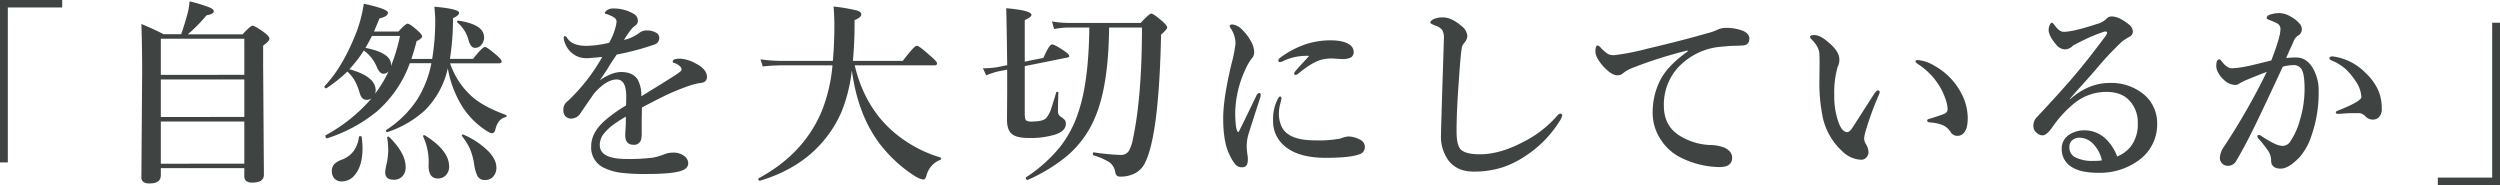
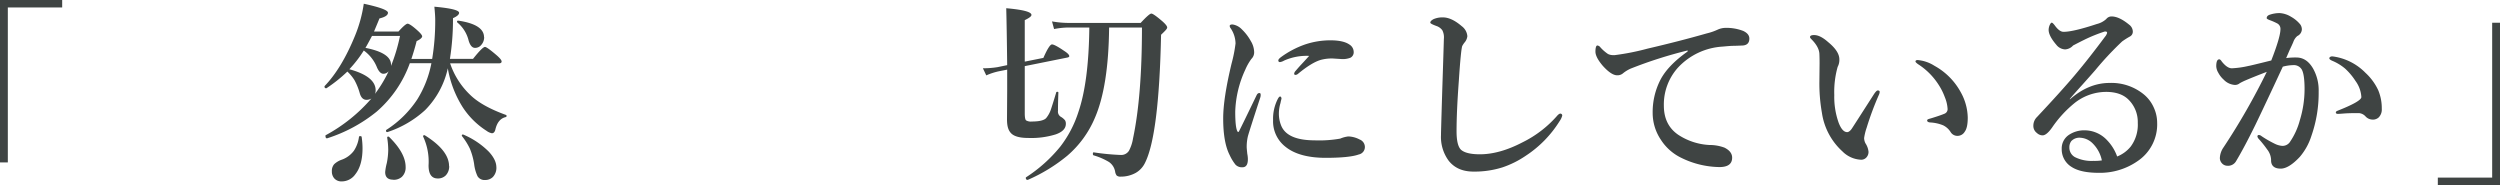
<svg xmlns="http://www.w3.org/2000/svg" viewBox="0 0 817.8 60.53">
  <defs>
    <style>.cls-1{fill:#3f4443;}</style>
  </defs>
  <title>アセット 58</title>
  <g id="レイヤー_2" data-name="レイヤー 2">
    <g id="テキスト">
      <path class="cls-1" d="M20.34,0V2.44H2.56V53.13H0V0Z" />
-       <path class="cls-1" d="M79.92,55H52.61v2.31Q52.61,60,49,60a3.2,3.2,0,0,1-2.28-.63,2.15,2.15,0,0,1-.47-1.56l.25-34.19q0-8.6-.25-15.78C49,9,51.41,10.08,53.51,11.19h5.75c.82-2.34,1.47-4.47,2-6.41A20.58,20.58,0,0,0,62,.44a49.85,49.85,0,0,1,6.57,2c.91.39,1.37.8,1.37,1.22,0,.62-.79,1.07-2.37,1.34a50.27,50.27,0,0,1-6.13,6.22H79.36c1.72-1.88,2.81-2.81,3.25-2.81s1.87.75,3.87,2.25c1.1.81,1.66,1.48,1.66,2s-.69,1.29-2.06,2.25v6.47l.25,35.71q0,2.63-3.66,2.63a3.18,3.18,0,0,1-2.22-.59,2.33,2.33,0,0,1-.53-1.72Zm0-30.53V12.66H52.61V24.5Zm0,13.78V26H52.61V38.28Zm0,15.28V39.75H52.61V53.56Z" />
      <path class="cls-1" d="M141.37,19.28a75.48,75.48,0,0,0,1-12.69c0-1.12-.1-2.59-.28-4.4,5.39.48,8.09,1.15,8.09,2,0,.58-.67,1.17-2,1.75a81.89,81.89,0,0,1-1,13.31h7.56q3.1-3.9,3.91-3.9c.42,0,1.7.91,3.84,2.75,1.07.93,1.6,1.6,1.6,2s-.28.62-.85.62h-16A25.38,25.38,0,0,0,153.77,31q3.78,3.72,11.75,6.6a.31.31,0,0,1,.19.31.36.36,0,0,1-.31.4c-1.69.4-2.8,1.74-3.34,4-.19.85-.58,1.28-1.16,1.28a4.31,4.31,0,0,1-1.72-.78,26,26,0,0,1-7.87-7.82,34.71,34.71,0,0,1-4.82-12.65,27.94,27.94,0,0,1-7.4,13.65,34,34,0,0,1-12.35,7.22l-.06,0c-.27,0-.41-.16-.41-.5a.27.27,0,0,1,.1-.22,34.19,34.19,0,0,0,10.15-10,34.82,34.82,0,0,0,4.6-11.81h-7.06a37.85,37.85,0,0,1-10.85,15.84A49.44,49.44,0,0,1,107,45.25h-.06c-.31,0-.47-.27-.47-.81,0-.13,0-.2.09-.22a53.1,53.1,0,0,0,14.94-12,3.24,3.24,0,0,1-1.59.44q-1.64,0-2.25-2.25a20.54,20.54,0,0,0-1.72-4.22,14.13,14.13,0,0,0-2.31-2.78,47.87,47.87,0,0,1-6.85,5.46.28.28,0,0,1-.12,0c-.34,0-.5-.18-.5-.54a.33.33,0,0,1,0-.15q5.59-5.79,9.94-16.41A44.38,44.38,0,0,0,119,1.22q7.91,1.71,7.91,2.94c0,.81-.93,1.43-2.78,1.87q-.32.81-1.78,4.28h8c1.54-1.71,2.54-2.56,3-2.56s1.67.79,3.4,2.38c.9.83,1.35,1.42,1.35,1.78s-.61,1-1.81,1.53c-.5,2-1.08,3.92-1.72,5.84ZM118.31,44.81a26.8,26.8,0,0,1,.28,3.69q0,5.53-2.35,8.5a5.43,5.43,0,0,1-4.43,2.34,3.09,3.09,0,0,1-2.47-1,3.4,3.4,0,0,1-.78-2.31,3.34,3.34,0,0,1,.75-2.31,6.9,6.9,0,0,1,2.28-1.41,8.55,8.55,0,0,0,4.18-3,10.71,10.71,0,0,0,1.66-4.53c0-.17.17-.25.44-.25S118.28,44.63,118.31,44.81Zm-4-22.15q8.57,2.34,8.57,6.9a3,3,0,0,1-.22,1.16,41.72,41.72,0,0,0,4.47-7.41,2.25,2.25,0,0,1-1.72.82c-.77,0-1.46-.68-2.06-2A12.48,12.48,0,0,0,119,16.53,39.81,39.81,0,0,1,114.27,22.66Zm5.25-7q8.36,1.65,8.35,5.5v.4a56.79,56.79,0,0,0,2.94-9.81h-9.16C120.59,13.82,119.88,15.13,119.52,15.69Zm9.07,43.12c-1.75,0-2.63-.83-2.63-2.5a18.08,18.08,0,0,1,.53-2.93A23.36,23.36,0,0,0,127,49a26.75,26.75,0,0,0-.34-3.94c0-.17,0-.29.22-.37a.58.58,0,0,1,.19,0,.29.29,0,0,1,.21.09q5.42,5.31,5.41,9.87a4.17,4.17,0,0,1-1.25,3.22A4,4,0,0,1,128.59,58.81Zm18.31-4.47a4.23,4.23,0,0,1-1.13,3.07,3.56,3.56,0,0,1-2.62,1q-3,0-3-4.28a19.4,19.4,0,0,0-1.78-9.44.12.12,0,0,1,0-.09c0-.23.13-.35.4-.35a.25.25,0,0,1,.19.06Q146.89,49.22,146.9,54.34Zm11.44-42.18a3.77,3.77,0,0,1-1,2.62,2.54,2.54,0,0,1-2,.91c-.9,0-1.58-.77-2.06-2.31a11.12,11.12,0,0,0-3.72-6,.34.34,0,0,1-.1-.22c0-.25.12-.38.35-.38h.06Q158.33,8,158.34,12.16Zm4,42.56a4.39,4.39,0,0,1-1.13,3.19,3.5,3.5,0,0,1-2.53,1,2.66,2.66,0,0,1-2.5-1.22,12.76,12.76,0,0,1-1.12-4,22,22,0,0,0-1.38-5,21.48,21.48,0,0,0-2.59-4.13.33.33,0,0,1-.06-.19c0-.23.1-.34.31-.34l.12,0a26.08,26.08,0,0,1,8.41,5.63C161.54,51.4,162.37,53.09,162.37,54.72Z" />
-       <path class="cls-1" d="M220.07,20.09c0-.6.82-.9,2.44-.9a11.92,11.92,0,0,1,5.1,1.59q3.64,1.88,3.65,4.38c0,1.23-.75,1.9-2.25,2a18.69,18.69,0,0,0-3.56.9,74.31,74.31,0,0,0-9.47,4q-5.5,2.81-6,3.12c0,1.08-.06,2.71-.06,4.88v3.46a8.13,8.13,0,0,1-.22,2.19,2.3,2.3,0,0,1-2.35,1.66c-1.87,0-2.81-1-2.81-3.06,0-.32,0-1.12.1-2.41s.07-2.52.09-3.75c-.86.48-2,1.18-3.31,2.09A16.27,16.27,0,0,0,197.32,44a5.88,5.88,0,0,0-1.12,3.47q0,4.53,8.72,4.53a60.81,60.81,0,0,0,8.69-.44,20.42,20.42,0,0,0,3.78-1.12,6.82,6.82,0,0,1,2.62-.5A5.66,5.66,0,0,1,223.79,51a3.08,3.08,0,0,1,1.35,2.38,2.26,2.26,0,0,1-1.1,1.93q-2.28,1.61-12.47,1.6a62.39,62.39,0,0,1-9-.47A18.32,18.32,0,0,1,197.79,55a7.3,7.3,0,0,1-4.4-7.19q0-4.37,4.4-8.31a47.35,47.35,0,0,1,7-5q.06-1.16.06-3,0-5.51-3.12-5.5-3.31,0-7.25,4.41c-.23.27-1.74,2.44-4.53,6.53A3.64,3.64,0,0,1,187,38.78a2.43,2.43,0,0,1-2-.72,2.67,2.67,0,0,1-.71-2,3.29,3.29,0,0,1,1-2.62q1.28-1.15,2.22-2.13A59.74,59.74,0,0,0,197,18.63c-2,.18-3.49.32-4.59.4q-.31,0-.66,0a7.1,7.1,0,0,1-4.31-1.4,7.79,7.79,0,0,1-2.72-3.78,4,4,0,0,1-.31-1.47c0-.38.12-.57.37-.57s.49.19.72.57Q187.1,15,191.86,15a35.34,35.34,0,0,0,7.4-1,21.05,21.05,0,0,0,2.13-5.25A9.22,9.22,0,0,0,201.7,7a1.69,1.69,0,0,0-.56-1.09,6.62,6.62,0,0,0-1.57-.88,7.78,7.78,0,0,0-1.34-.47c-.25,0-.37-.14-.37-.31s.14-.39.43-.69a3.25,3.25,0,0,1,2.38-.78,12.8,12.8,0,0,1,6.47,1.66,2.64,2.64,0,0,1,1.53,2.37,1.87,1.87,0,0,1-.91,1.6A7.33,7.33,0,0,0,206,10.25c-.66.9-1.3,1.83-1.9,2.81a12.89,12.89,0,0,0,5.12-2.37,3.62,3.62,0,0,1,2.31-.72,5.68,5.68,0,0,1,3.13.75,1.9,1.9,0,0,1,1,1.62A2.24,2.24,0,0,1,214,14.59a84.33,84.33,0,0,1-12.25,3.25c-1.36,2-2.11,3.16-2.25,3.41-1.06,1.77-2.17,3.44-3.31,5,2.68-1.79,5-2.69,7-2.69,2.56,0,4.37.84,5.43,2.5a10.75,10.75,0,0,1,1.16,5.44q8.56-5.25,10.87-6.75c1.55-1,2.32-1.64,2.32-1.91a1.71,1.71,0,0,0-.69-1.28,4.5,4.5,0,0,0-1.88-1C220.16,20.53,220.07,20.36,220.07,20.09Z" />
-       <path class="cls-1" d="M278.66,23a52.16,52.16,0,0,1-3.31,13.41,38.23,38.23,0,0,1-5.72,9.37Q262,55.1,248.57,59.13c-.11,0-.22,0-.35-.18a.61.61,0,0,1-.18-.42.23.23,0,0,1,.09-.19q14.69-7.91,20.59-21.75a52.63,52.63,0,0,0,3.6-15.21h-17a54.85,54.85,0,0,0-5.82.37l-.72-2.34a49.18,49.18,0,0,0,6.66.5h17q.51-5.65.5-11.85,0-2.46-.25-5.93a59.15,59.15,0,0,1,7.66,1.31c.94.29,1.4.73,1.4,1.31S281,6,279.54,6.59A128,128,0,0,1,279,19.91h16.32c2.52-3.3,4-4.94,4.59-4.94s2,1.16,4.62,3.47c1.32,1.14,2,1.9,2,2.28s-.27.66-.81.66H279.6q3.09,13.05,11.94,21.12a42.05,42.05,0,0,0,16.06,9,.32.32,0,0,1,.22.35.43.43,0,0,1-.28.46,7.4,7.4,0,0,0-4.47,5.13c-.25.85-.58,1.28-1,1.28-.84,0-2.16-.64-4-1.91A44.84,44.84,0,0,1,287.75,47Q280.6,37.54,278.66,23Z" />
      <path class="cls-1" d="M335.22,21.63V37.06c0,1.29.14,2.07.44,2.32a3,3,0,0,0,1.87.37c2.38,0,3.93-.36,4.66-1.09a8.86,8.86,0,0,0,1.65-3.07c.29-.85.85-2.62,1.66-5.31,0-.17.17-.25.38-.25s.34.08.34.25q-.14,3.6-.13,5.94a2,2,0,0,0,.85,1.94,5.28,5.28,0,0,1,1.44,1.18,2.09,2.09,0,0,1,.28,1.16q0,2.31-3.35,3.47a27,27,0,0,1-8.93,1.16c-2.78,0-4.65-.52-5.63-1.54s-1.34-2.43-1.34-4.62l.06-9.41V22.78l-2.69.53a20.64,20.64,0,0,0-4.15,1.35l-1.1-2.32a31.17,31.17,0,0,0,4.75-.37l3.19-.66q-.14-12.4-.31-18.62,8.25.72,8.25,2.19c0,.47-.73,1-2.19,1.71V20.16l6.09-1.22q1.94-4.41,2.82-4.41t4,2.13c1.1.7,1.65,1.28,1.65,1.72,0,.2-.18.35-.56.43ZM362.81,9q-.18,19.31-4.68,29.62a33.28,33.28,0,0,1-9,12.32,54.39,54.39,0,0,1-12.91,7.9h-.09c-.38,0-.57-.23-.57-.68a.19.19,0,0,1,.07-.16,47.89,47.89,0,0,0,11.25-10.09,36.73,36.73,0,0,0,5.87-11.22q3.4-9.88,3.59-27.69h-6.71a25.55,25.55,0,0,0-4.82.5L344.13,7a32,32,0,0,0,5.37.5h23.63q2.83-3.06,3.5-3.06T380.28,7c1,.9,1.53,1.55,1.53,2s-.68,1.1-2,2.37q-.69,33.25-5.37,42.13a7.5,7.5,0,0,1-2.94,3.06,10,10,0,0,1-4.88,1.22,1.88,1.88,0,0,1-1.34-.37,2.85,2.85,0,0,1-.5-1.29,4.8,4.8,0,0,0-2-3.12,21.08,21.08,0,0,0-5.06-2.19c-.15-.06-.22-.23-.22-.5s.09-.51.28-.47a78.76,78.76,0,0,0,8.81.85,3,3,0,0,0,2.72-1.38,13,13,0,0,0,1.32-4Q373.55,31.57,373.56,9Z" />
      <path class="cls-1" d="M412.29,31.81q-3.72,11.39-4.09,12.82a15,15,0,0,0-.38,3.56c0,.16.06.87.19,2.12a9.19,9.19,0,0,1,.19,1.53c.06,1.92-.53,2.88-1.78,2.88a2.92,2.92,0,0,1-2.25-.84,15,15,0,0,1-1.91-3.13q-2.13-4.12-2.13-12,0-6.56,2.75-18a46.18,46.18,0,0,0,1.29-6.53,9.12,9.12,0,0,0-1.66-5.06,1.21,1.21,0,0,1-.25-.66c0-.33.3-.5.91-.5a5.24,5.24,0,0,1,3.06,1.6,15.89,15.89,0,0,1,2.94,3.84A7.27,7.27,0,0,1,410.26,17a3,3,0,0,1-.91,2.28,17.6,17.6,0,0,0-2,3.53,35,35,0,0,0-3.28,13.69q0,5.22.72,6.47a.26.26,0,0,0,.5,0q.84-1.59,5.75-11.78c.23-.5.53-.75.91-.75s.44.22.44.66A2.57,2.57,0,0,1,412.29,31.81Zm6.91.47s-.05.22-.13.53-.15.63-.19.88a12,12,0,0,0-.53,3.37,10.3,10.3,0,0,0,.78,4.1q2,4.74,10.94,4.75a39.29,39.29,0,0,0,8.35-.57,9.73,9.73,0,0,1,2.62-.71,8.46,8.46,0,0,1,3.72,1,2.64,2.64,0,0,1,1.72,2.43,2.48,2.48,0,0,1-2,2.47q-3,1.09-10.78,1.1-8.76,0-13.25-3.66a10.53,10.53,0,0,1-4-8.69,14.22,14.22,0,0,1,1.59-7c.27-.48.51-.71.72-.71S419.2,31.84,419.2,32.28Zm9-14a18.12,18.12,0,0,0-8.13,1.53,3.79,3.79,0,0,1-1.34.5.49.49,0,0,1-.56-.56c0-.27.26-.59.78-1a30,30,0,0,1,8-4.22,26,26,0,0,1,8.25-1.34q4.24,0,6.22,1.38a2.87,2.87,0,0,1,1.4,2.37,2,2,0,0,1-1.06,1.94,6.81,6.81,0,0,1-2.84.44l-3-.19a13.89,13.89,0,0,0-3.79.44q-3,.84-7.5,4.56a1.39,1.39,0,0,1-.84.37.38.38,0,0,1-.44-.43,1.59,1.59,0,0,1,.44-.85c.38-.44,1-1.19,2-2.25S427.6,19,428.23,18.31Z" />
      <path class="cls-1" d="M479,14a8.84,8.84,0,0,0-.68,1.06q-.45,1.47-1.1,11.29c-.5,6.72-.75,12.25-.75,16.56q0,4.71,1.47,6.09,1.69,1.47,6.16,1.47,6.44,0,13.94-3.91A36.36,36.36,0,0,0,509.26,38c.48-.56.87-.84,1.16-.84s.62.21.62.65a5.39,5.39,0,0,1-.84,1.78,36.67,36.67,0,0,1-11.12,11.38,31,31,0,0,1-7.6,3.78A30.3,30.3,0,0,1,482,56.13q-5.31,0-8.12-3.57a13.11,13.11,0,0,1-2.5-8.4v-.5q.15-5.91.5-16.88.32-9.72.44-14.06a5.11,5.11,0,0,0-.5-2.81,3.92,3.92,0,0,0-1.94-1.41c-1.31-.48-2-.84-2-1.09,0-.4.36-.78,1.09-1.16A7.24,7.24,0,0,1,472,5.69q2.82,0,6.16,2.87A4.49,4.49,0,0,1,480,11.84,3.78,3.78,0,0,1,479,14Z" />
      <path class="cls-1" d="M552.06,16.84V16.5a142.9,142.9,0,0,0-18.63,5.94A11.41,11.41,0,0,0,531,23.91a2.77,2.77,0,0,1-1.88.72c-1.31.06-2.93-1-4.84-3.13-1.59-1.87-2.38-3.42-2.38-4.62s.21-2,.63-2a1.43,1.43,0,0,1,1,.62A13.3,13.3,0,0,0,526,17.66a3.75,3.75,0,0,0,1.81.37h.44a79.49,79.49,0,0,0,10.68-2.12q10.38-2.41,19.44-5a18.48,18.48,0,0,0,3.53-1.22,6.4,6.4,0,0,1,2.44-.57,15.13,15.13,0,0,1,5.91,1c1.35.64,2,1.47,2,2.5,0,1.47-.8,2.23-2.38,2.28-.23,0-1.07.05-2.53.09-1.21,0-2.47.13-3.78.25a21.67,21.67,0,0,0-14.69,6.91,18,18,0,0,0-4.59,12.4q0,6.31,4.69,9.53a20.44,20.44,0,0,0,10.21,3.35,13.87,13.87,0,0,1,4.94.87c1.67.84,2.5,1.93,2.5,3.28q0,3.07-4.15,3.07a29,29,0,0,1-12.44-3,16.39,16.39,0,0,1-6.69-5.88,15.71,15.71,0,0,1-2.72-8.84,23.16,23.16,0,0,1,2.5-10.75Q545.55,21.44,552.06,16.84Z" />
      <path class="cls-1" d="M614.63,31a98.37,98.37,0,0,0-4,10.75,18.46,18.46,0,0,0-.84,3.41,4,4,0,0,0,.44,1.72,6.12,6.12,0,0,1,1,2.75,2.65,2.65,0,0,1-.69,1.87,2.27,2.27,0,0,1-1.75.75,9.17,9.17,0,0,1-6.12-2.75A21.13,21.13,0,0,1,596,37a55.27,55.27,0,0,1-.84-10.5l.06-5.81q0-1.73-.06-3.06c-.07-1.53-.94-3.13-2.63-4.82-.29-.29-.44-.52-.44-.68q0-.66,1.35-.66,2,0,4.59,2.31,3.66,3,3.66,5.63a4.83,4.83,0,0,1-.56,2.47,30.3,30.3,0,0,0-1.1,9.21,25.21,25.21,0,0,0,1.41,9c.79,2.09,1.73,3.13,2.81,3.13.46,0,1-.39,1.53-1.16q.06-.06,7.19-11.19c.56-.85,1-1.28,1.25-1.28.44,0,.66.16.66.47A2.31,2.31,0,0,1,614.63,31Zm12.53-11.37a12.15,12.15,0,0,1,5.65,1.9,21.66,21.66,0,0,1,8.57,8.6,17.66,17.66,0,0,1,2.31,8.37c0,2.19-.33,3.72-1,4.6a2.71,2.71,0,0,1-2.22,1.34,2.58,2.58,0,0,1-2.37-1.22A6,6,0,0,0,635.66,41a12.78,12.78,0,0,0-4.25-.94c-.65-.06-1-.28-1-.65s.4-.46,1.22-.69q3-.91,4.47-1.53a1.6,1.6,0,0,0,1-1.53,11.87,11.87,0,0,0-.91-3.88,20,20,0,0,0-2.16-4.25A22.14,22.14,0,0,0,627.44,21c-.56-.4-.85-.7-.85-.91S626.78,19.66,627.16,19.66Z" />
      <path class="cls-1" d="M677.06,32.38l.06.12q6.09-5.37,13-5.37A16.72,16.72,0,0,1,701.43,31a11.76,11.76,0,0,1,3.16,4.28,11.93,11.93,0,0,1,1.06,4.88,14.46,14.46,0,0,1-6.47,12.59,21.51,21.51,0,0,1-12.65,3.78q-5.91,0-8.85-1.91a6.73,6.73,0,0,1-3.25-5.9,5.31,5.31,0,0,1,2.25-4.53A9,9,0,0,1,682,42.63a10.07,10.07,0,0,1,7.28,3.25,14.77,14.77,0,0,1,3.28,5.31A10.84,10.84,0,0,0,697,47.94a12,12,0,0,0,2.31-7.75,10.23,10.23,0,0,0-3.13-7.69c-1.68-1.62-4.1-2.44-7.25-2.44a16.65,16.65,0,0,0-10.31,3.66,37.45,37.45,0,0,0-7.34,8c-1.21,1.71-2.25,2.56-3.13,2.56a2.74,2.74,0,0,1-1.84-.78,2.85,2.85,0,0,1-1.16-2.34,4,4,0,0,1,1.22-2.91q7.88-8.4,12.25-13.56,4.67-5.53,9.94-12.63a3.45,3.45,0,0,0,.72-1.28c0-.31-.18-.47-.53-.47a1,1,0,0,0-.25,0,49.37,49.37,0,0,0-6.72,2.72c-.94.46-2.15,1.08-3.63,1.85a3.75,3.75,0,0,1-2.62,1.28,3.86,3.86,0,0,1-2.88-1.53c-1.66-1.94-2.5-3.56-2.5-4.85a4,4,0,0,1,.38-1.65c.23-.48.45-.72.65-.72s.6.38,1.16,1.15c.94,1.23,1.83,1.85,2.69,1.85q3.15,0,10.9-2.56A6.89,6.89,0,0,0,689,6.22a2.19,2.19,0,0,1,1.72-.84q2.49,0,5.75,2.68a2.9,2.9,0,0,1,1.22,2.25,1.8,1.8,0,0,1-1,1.66,24.32,24.32,0,0,0-2.5,1.59,102.24,102.24,0,0,0-8.75,9.35q-1.27,1.47-4.37,4.93C679.48,29.59,678.14,31.1,677.06,32.38Zm10.5,20.09a10.9,10.9,0,0,0-3-5.56,6.17,6.17,0,0,0-4-1.85,3.64,3.64,0,0,0-3,1.1,3.29,3.29,0,0,0-.63,2,3.55,3.55,0,0,0,1.85,3.25,12.13,12.13,0,0,0,6,1.22A15.83,15.83,0,0,0,687.56,52.47Z" />
      <path class="cls-1" d="M747.85,19a21.59,21.59,0,0,1,3.35-.19q3.34,0,5.43,3.57a14.5,14.5,0,0,1,1.85,7.56,42.47,42.47,0,0,1-2.38,14.53,19.72,19.72,0,0,1-3.78,6.84c-2.41,2.57-4.5,3.85-6.25,3.85-2.16,0-3.22-1-3.15-2.88a5.88,5.88,0,0,0-1.29-3.4,35.84,35.84,0,0,0-2.75-3.44,1.6,1.6,0,0,1-.43-.78.44.44,0,0,1,.5-.5,1.49,1.49,0,0,1,.84.37,35.61,35.61,0,0,0,4.34,2.5,6.67,6.67,0,0,0,2.44.69A2.94,2.94,0,0,0,749,46.56a23.1,23.1,0,0,0,3.34-7.28,34.7,34.7,0,0,0,1.53-10.15q0-4.78-.93-6.41a3,3,0,0,0-2.85-1.41,13.86,13.86,0,0,0-3.34.5l-3,6.44q-4.25,9.06-6,12.66-3.57,7.28-6.34,11.9a3,3,0,0,1-2.82,1.41,2.38,2.38,0,0,1-1.78-.84,2.53,2.53,0,0,1-.65-1.72,6.57,6.57,0,0,1,1.21-3.47A218.37,218.37,0,0,0,741.51,23.5c-3,1.15-5.3,2.08-7,2.81a18.31,18.31,0,0,0-1.84.91,2.35,2.35,0,0,1-1.66.56,5.54,5.54,0,0,1-3.59-1.72,8.1,8.1,0,0,1-1.78-2.28,4.54,4.54,0,0,1-.66-2.06c0-1.54.32-2.31,1-2.31q.35,0,.81.72c1.17,1.47,2.26,2.21,3.28,2.21a29.87,29.87,0,0,0,5.5-.78q.25,0,7.41-1.78,3-7.68,3-10.25a2,2,0,0,0-1-1.84,18.58,18.58,0,0,0-2.5-1.1c-.65-.25-1-.46-1-.65,0-.54.37-.93,1.1-1.16a10.08,10.08,0,0,1,3.12-.5,7.94,7.94,0,0,1,3.72,1.19,10.65,10.65,0,0,1,3,2.47,2.77,2.77,0,0,1,.56,1.78,2.52,2.52,0,0,1-1.47,2.06,4.44,4.44,0,0,0-1.34,2c-.21.5-.59,1.34-1.16,2.53Zm23.82,18c-1.59,0-3.23,0-4.94.13-1,.08-1.62.12-1.91.12-.48,0-.72-.15-.72-.44s.19-.42.57-.59q7.77-3.06,7.78-4.47a9.88,9.88,0,0,0-1.91-5.25,20.38,20.38,0,0,0-3.41-4.06,15.9,15.9,0,0,0-4-2.47c-.78-.31-1.16-.62-1.16-.91s.32-.62,1-.62l.44.06a18.33,18.33,0,0,1,10.37,5.31A18,18,0,0,1,778,29.59a15.38,15.38,0,0,1,1.13,6,3.68,3.68,0,0,1-1,2.81,2.79,2.79,0,0,1-1.65.72h-.28a3.14,3.14,0,0,1-2.35-1A3.29,3.29,0,0,0,771.67,37Z" />
      <path class="cls-1" d="M797.46,60.53V58.09h17.78V7.44h2.56V60.53Z" />
    </g>
  </g>
</svg>